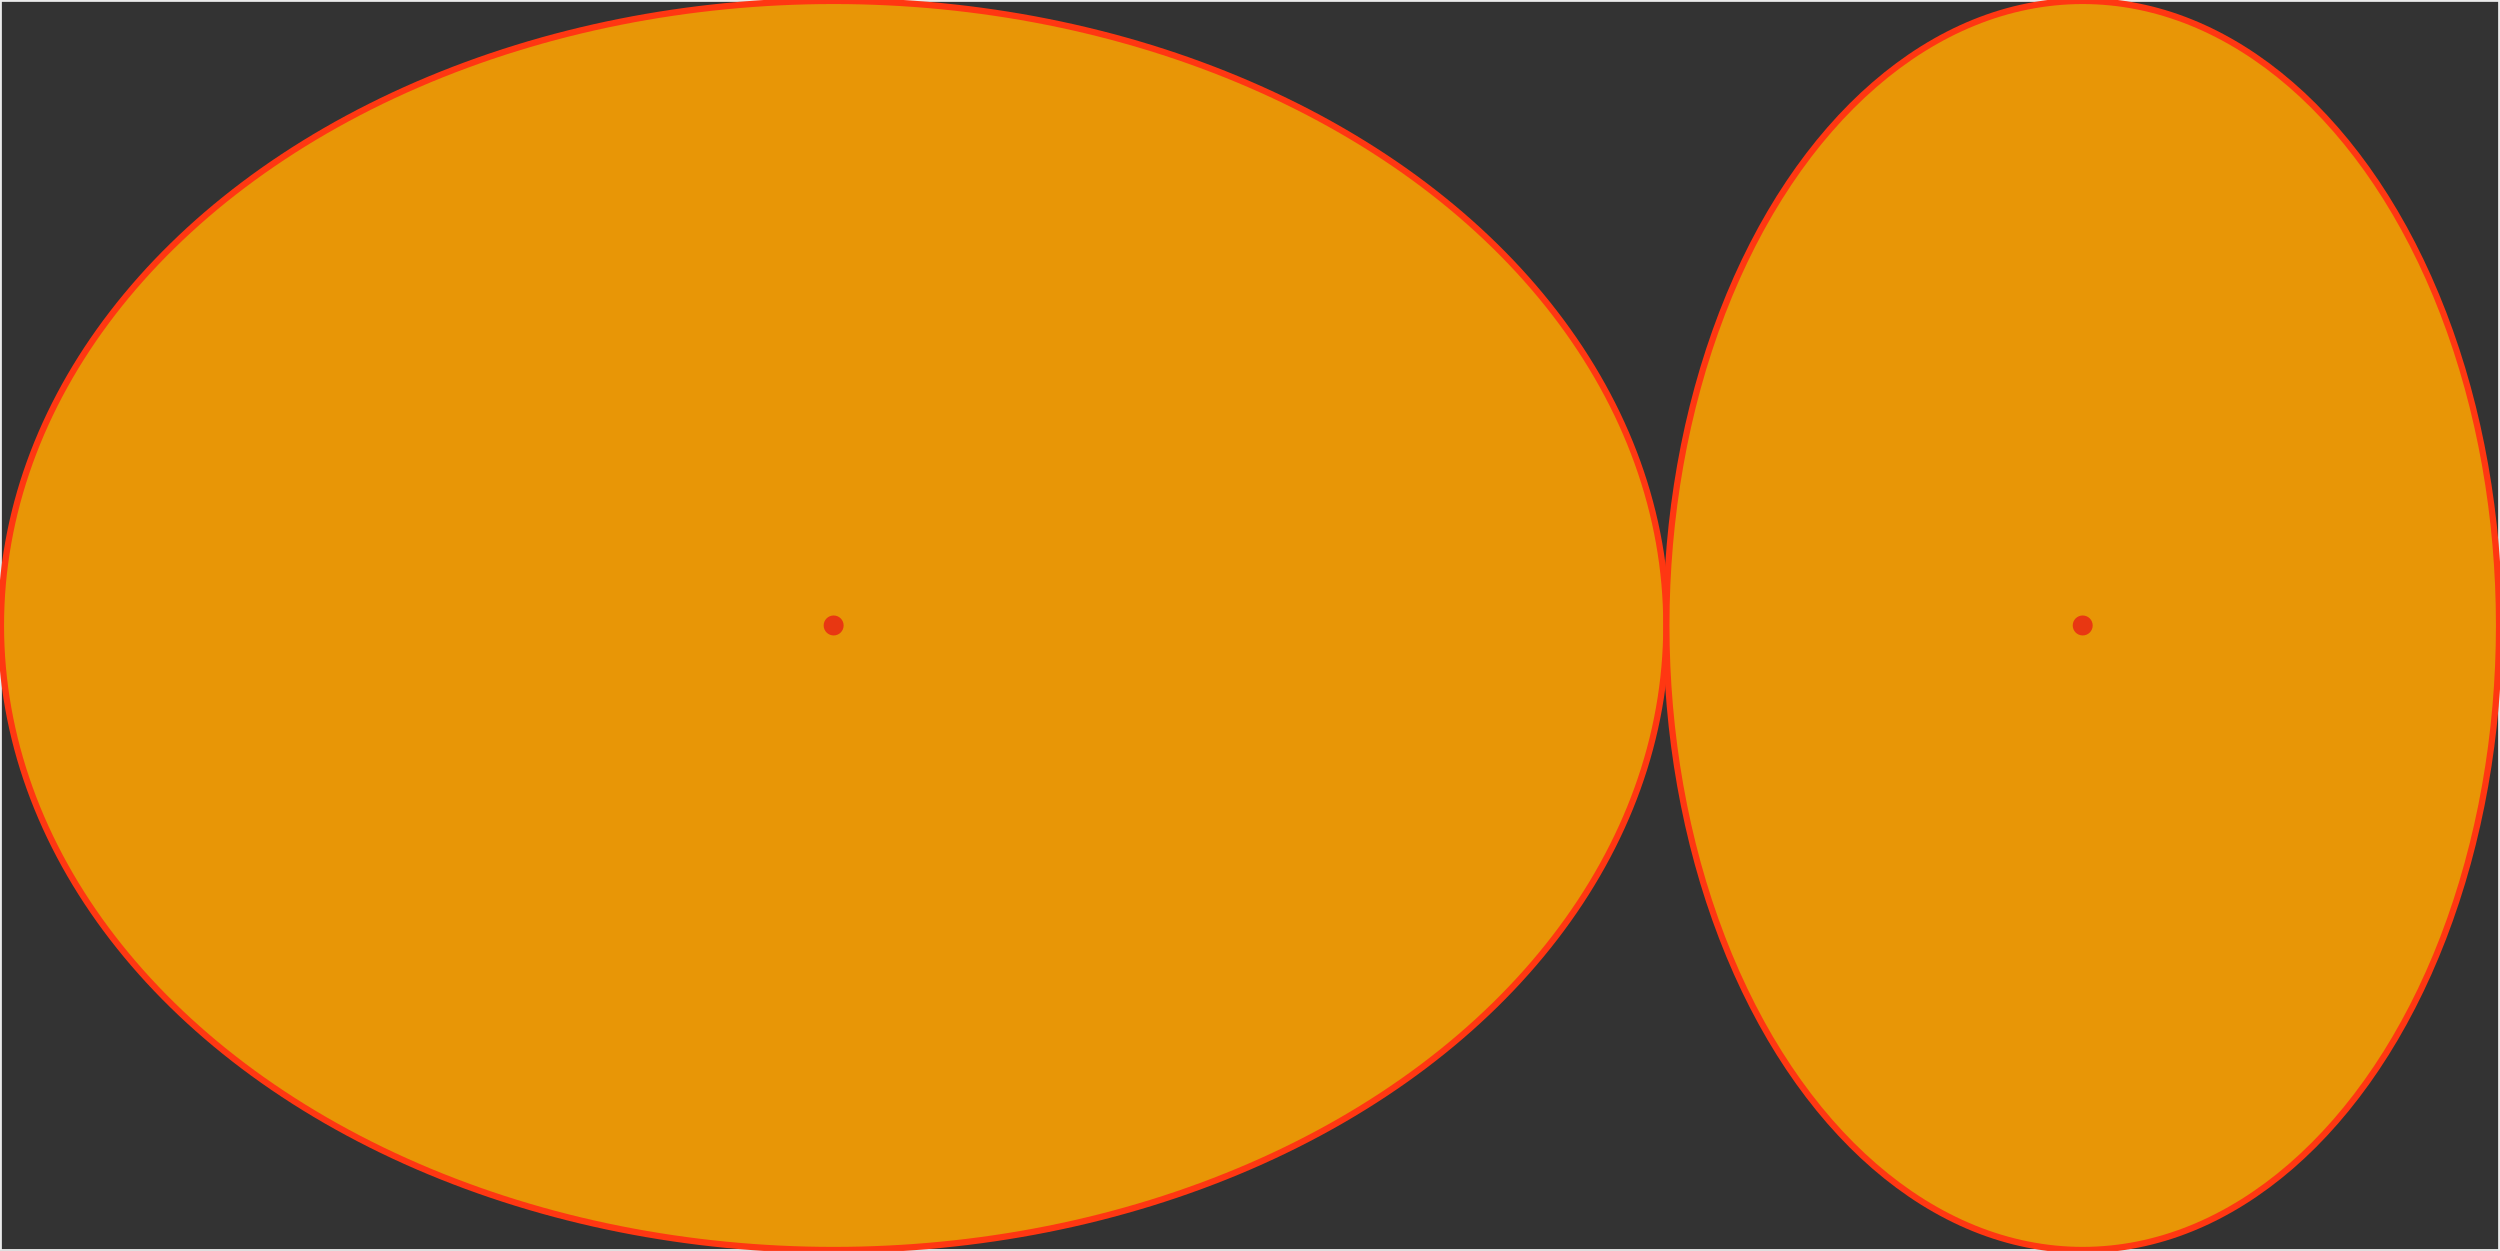
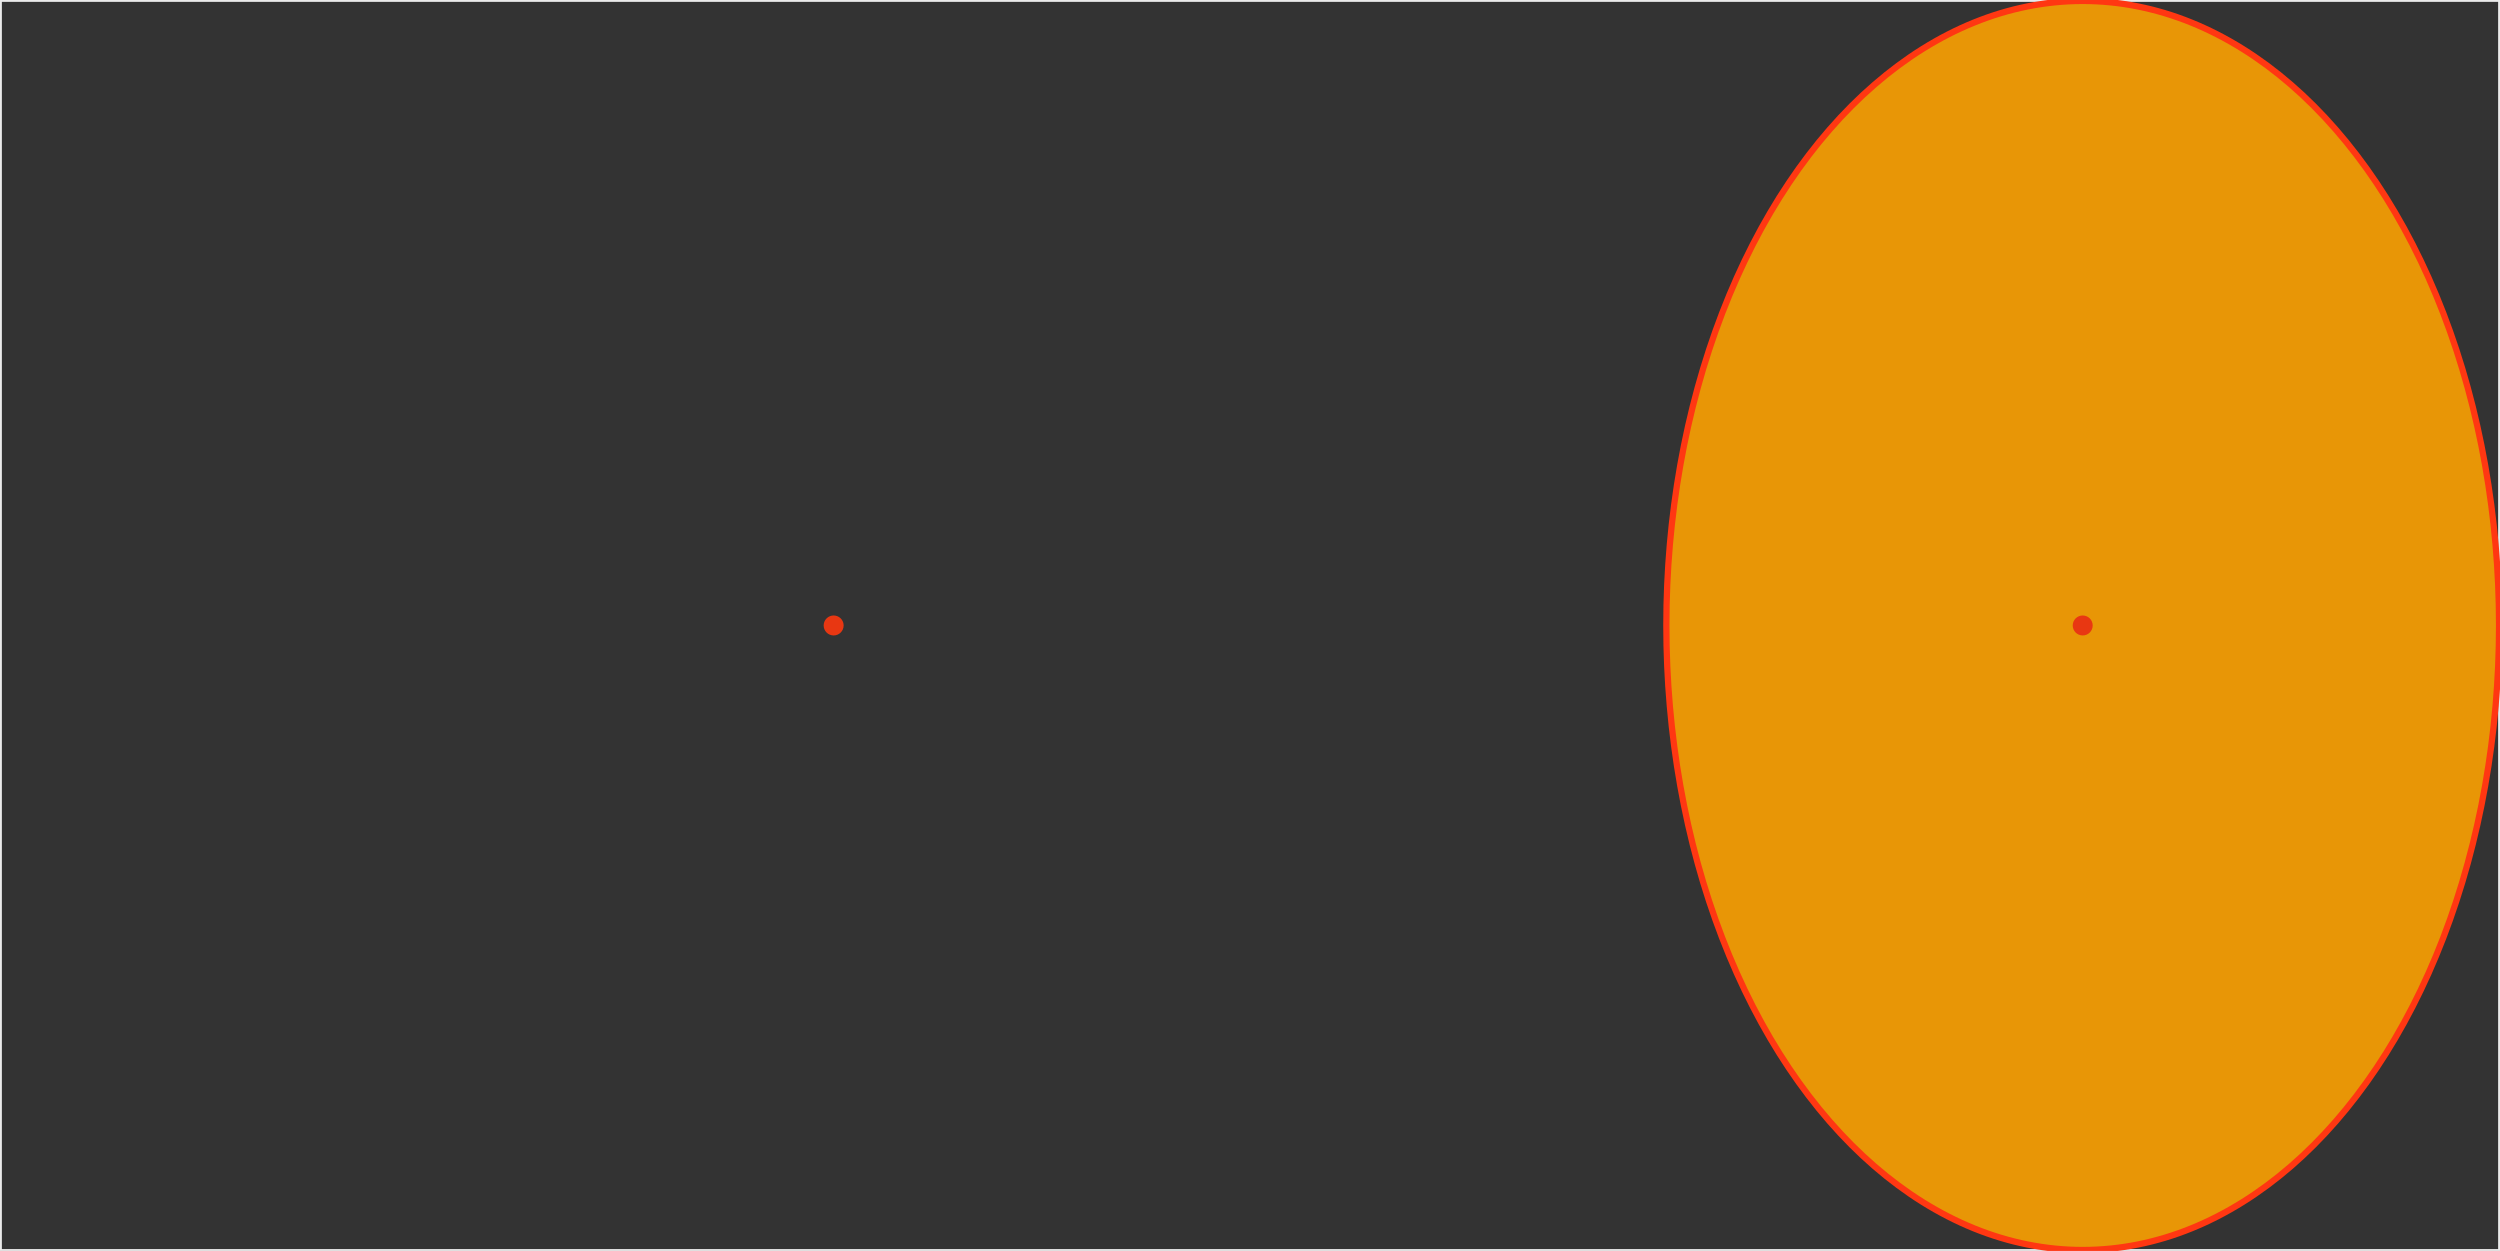
<svg xmlns="http://www.w3.org/2000/svg" viewBox="-0.15 -0.15 400.3 200.3">
  <rect x="-0.15" y="-0.15" width="400.3" height="200.3" fill="#333333" stroke="none" />
  <style>
.ellipse { fill:rgb(232,150,6);stroke-width:1;stroke:rgb(255,55,18) }
.dot { fill:rgb(232,55,18); }
.container { stroke-width:0.3px;stroke:rgb(235,235,235); fill:none; }
</style>
  <rect x="0" y="0" width="400" height="200" style="stroke-width:0.3px;stroke:rgb(235,235,235); fill:none;" />
-   <ellipse cx="133.333" cy="100" rx="133.333" ry="100" class="ellipse" transform="rotate(-0 133.333 100)" />
  <circle cx="133.333" cy="100" r="1.6" class="dot" />
  <ellipse cx="333.333" cy="100" rx="100" ry="66.667" class="ellipse" transform="rotate(-90 333.333 100)" />
  <circle cx="333.333" cy="100" r="1.6" class="dot" />
</svg>